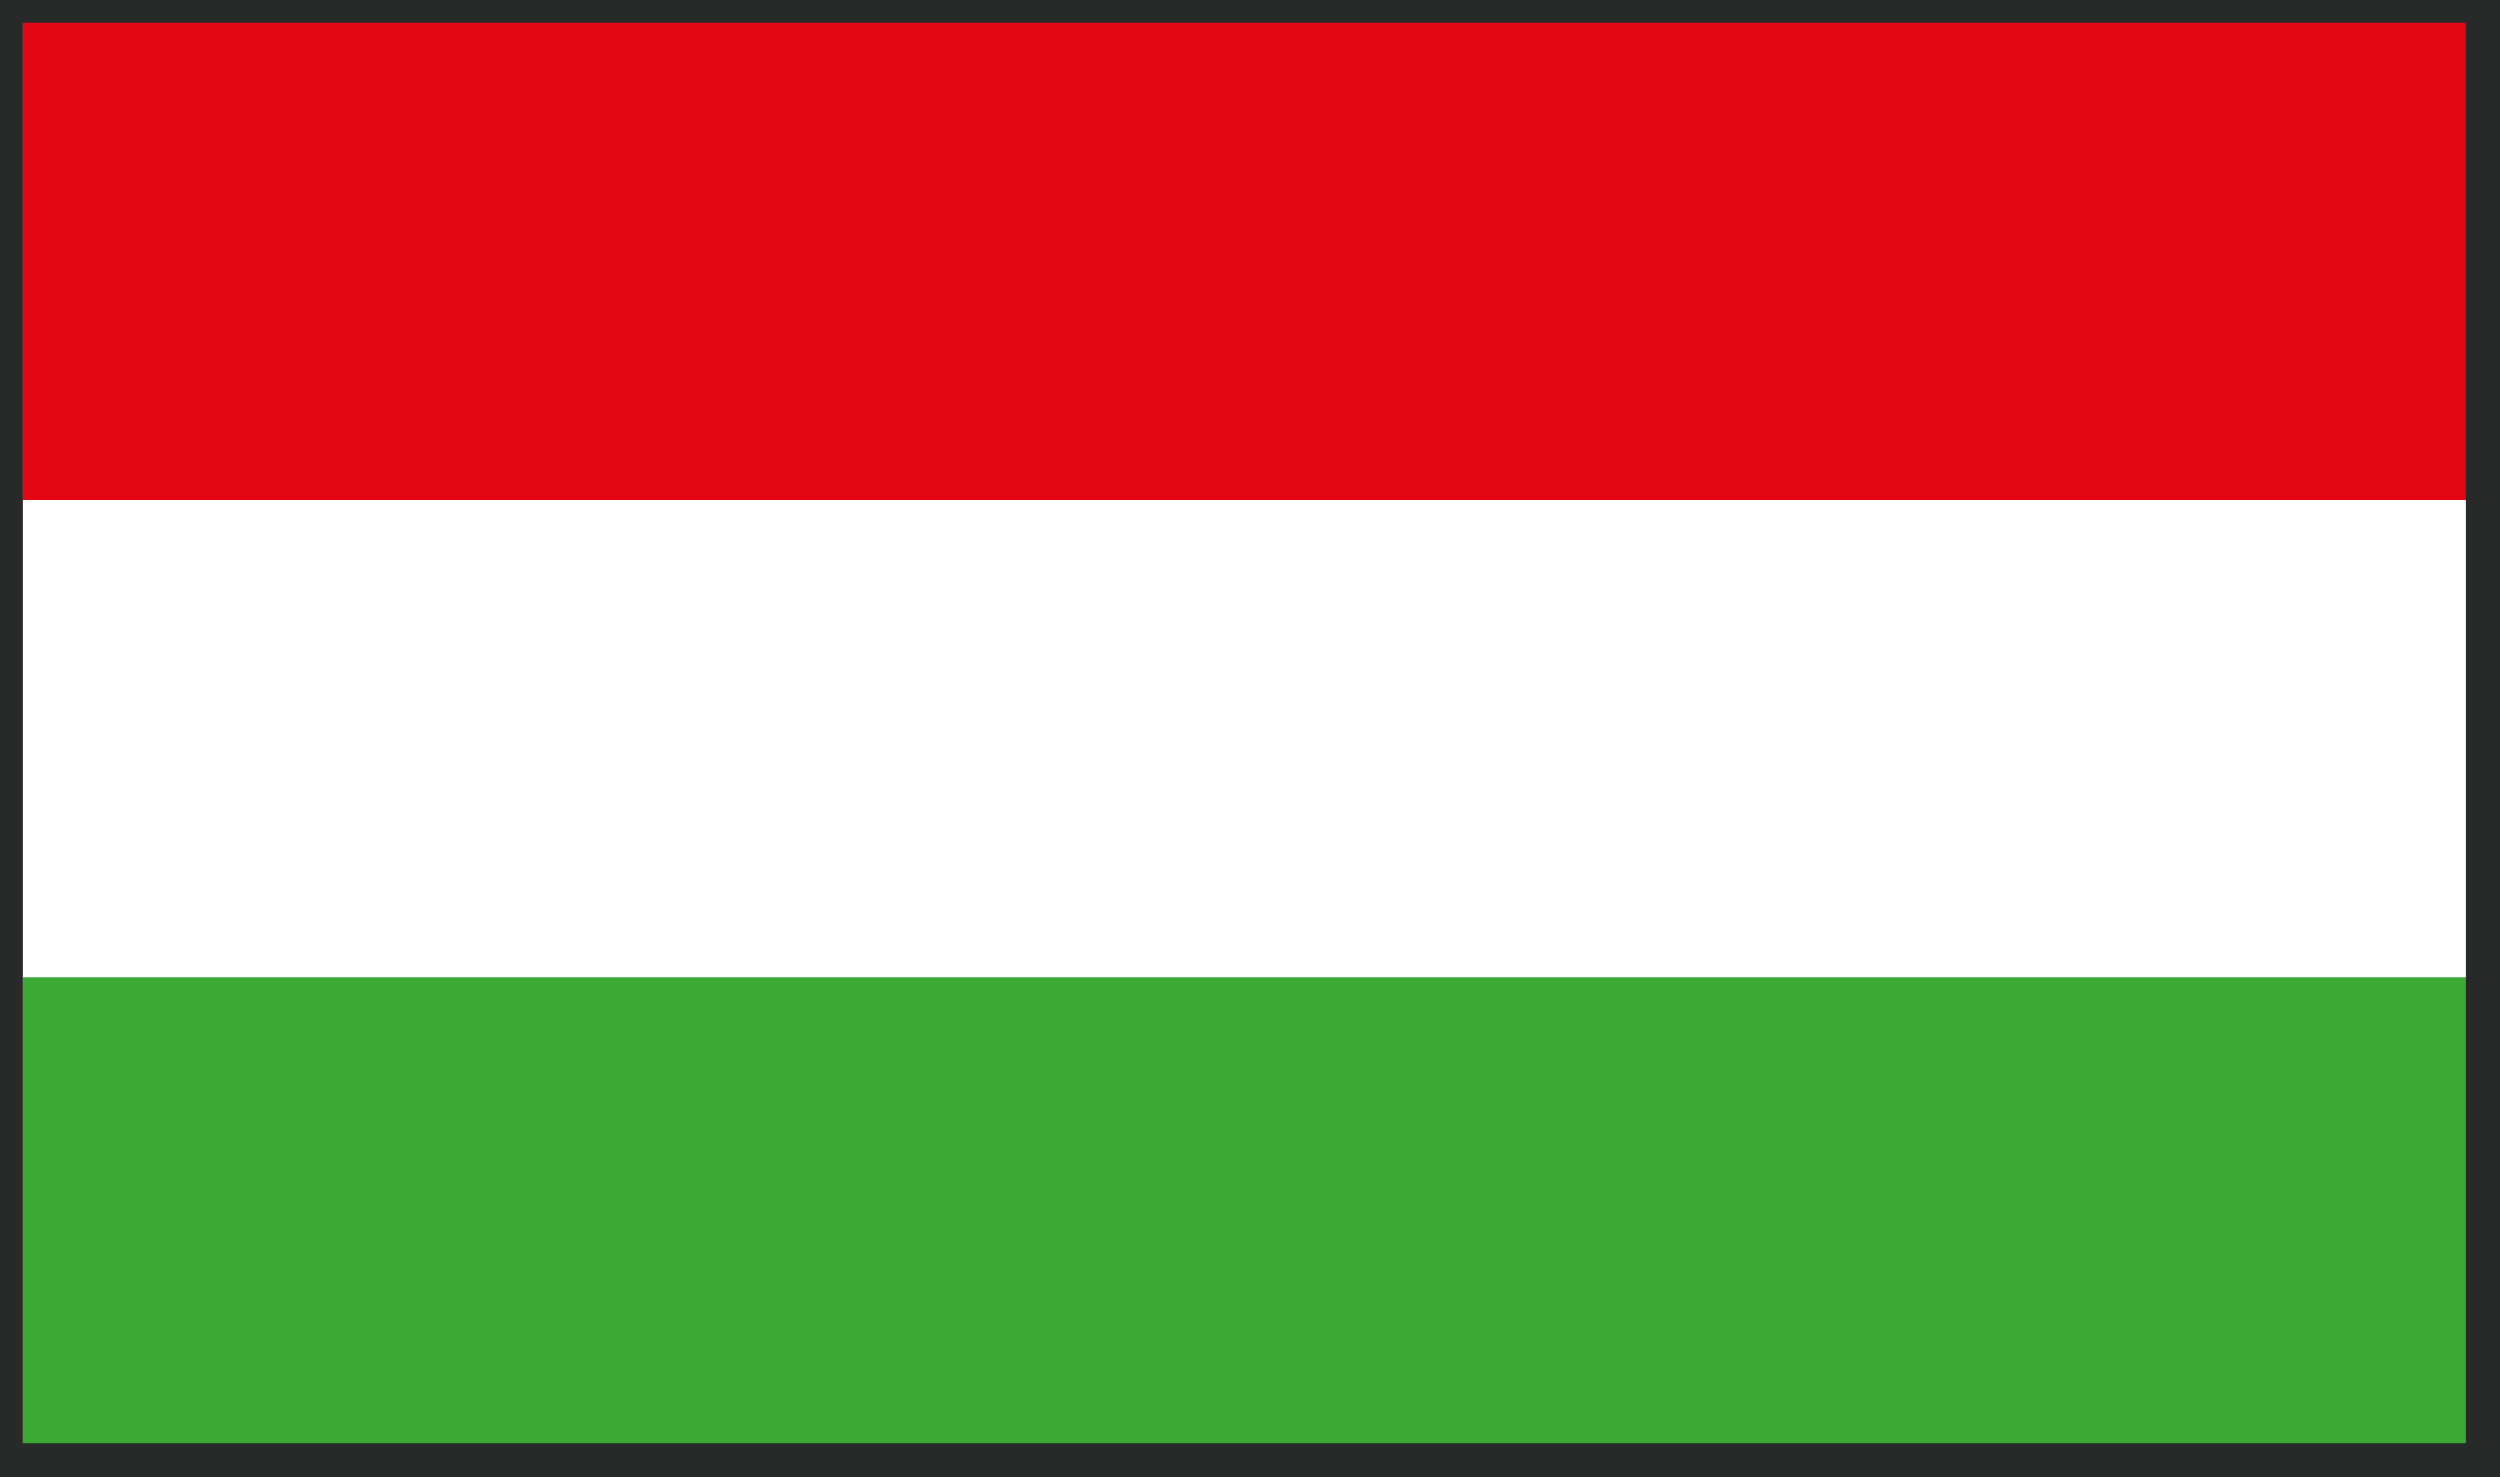
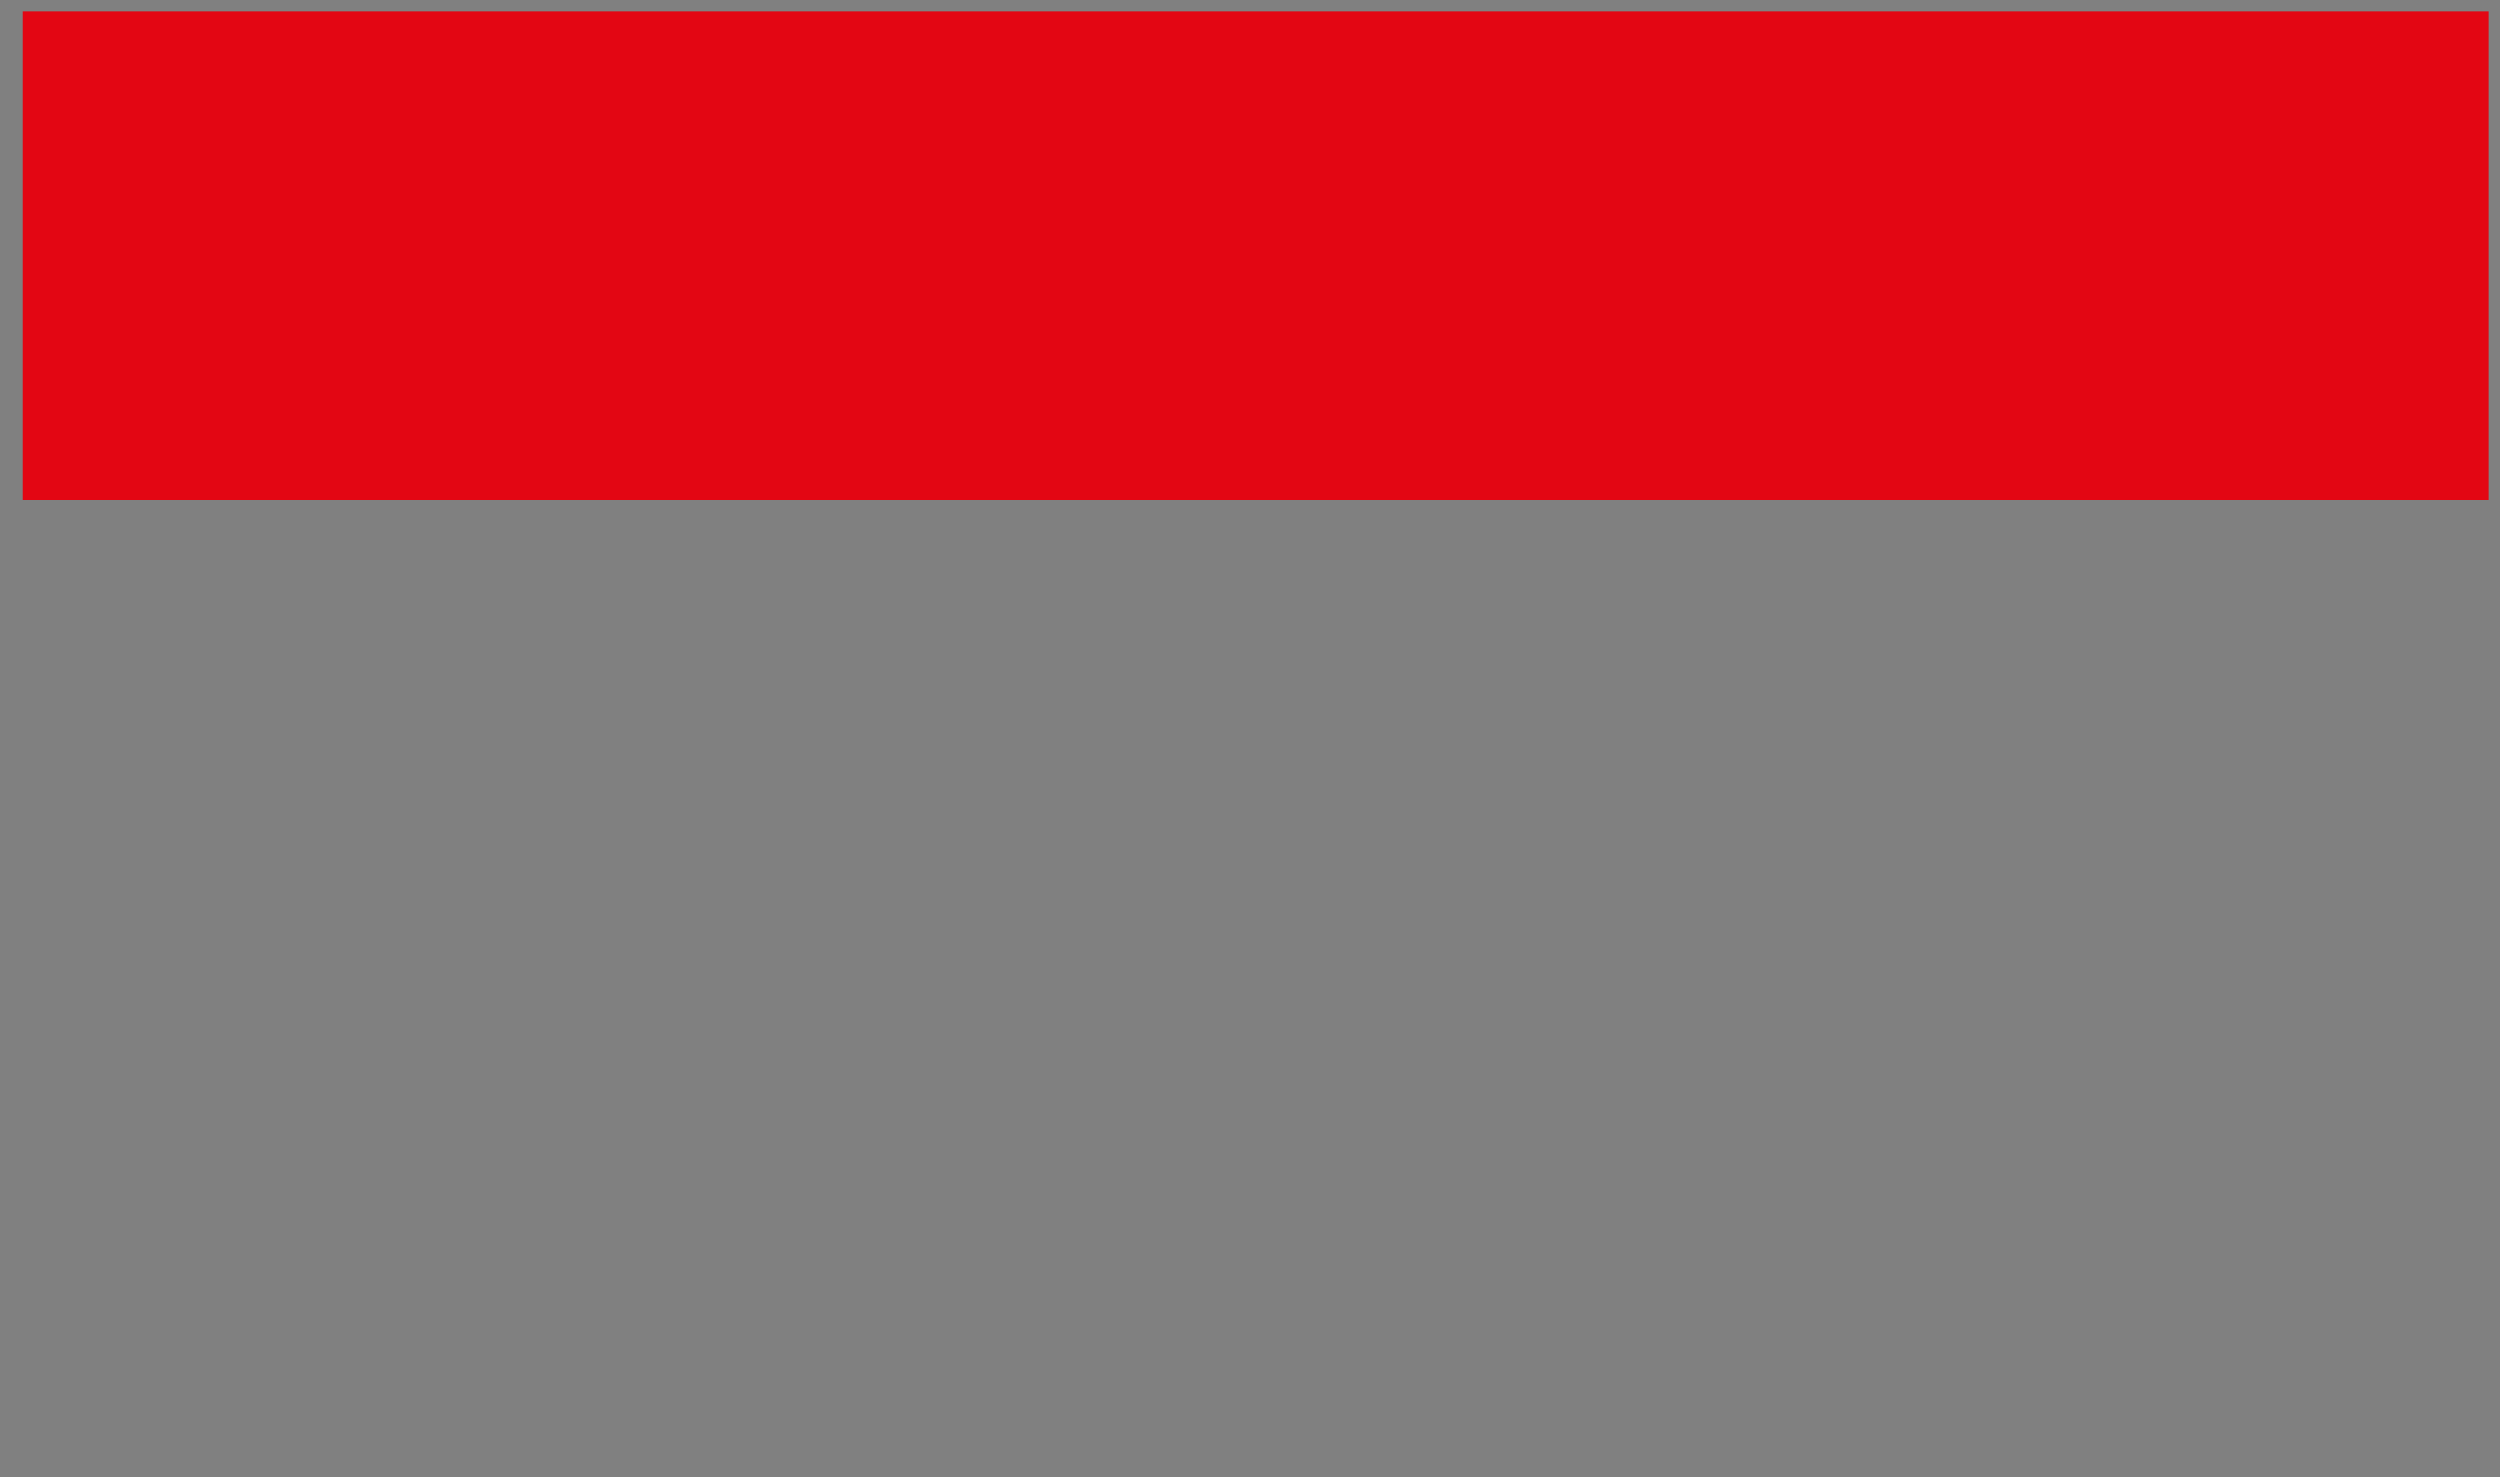
<svg xmlns="http://www.w3.org/2000/svg" version="1.1" id="Ebene_1" x="0px" y="0px" viewBox="0 0 22 13" style="enable-background:new 0 0 22 13;" xml:space="preserve">
  <rect x="0" y="0" width="22" height="13" fill="#808080" stroke="none" />
  <style type="text/css">
	.st0{fill:#E30613;}
	.st1{fill:#FFFFFF;}
	.st2{fill:#3AAA35;}
	.st3{fill:#282929;}
</style>
  <title>Element 4</title>
  <g id="Ebene_2">
    <g id="Ebene_1-2">
      <g id="Ungarn">
        <rect x="0.2" y="0.1" class="st0" width="21.7" height="4.3" />
-         <rect x="0.2" y="4.4" class="st1" width="21.7" height="4.3" />
-         <rect x="0.2" y="8.6" class="st2" width="21.7" height="4.3" />
-         <path class="st3" d="M22,13H0V0h22V13z M0.2,12.7h21.5V0.2H0.2V12.7z" />
      </g>
    </g>
  </g>
</svg>